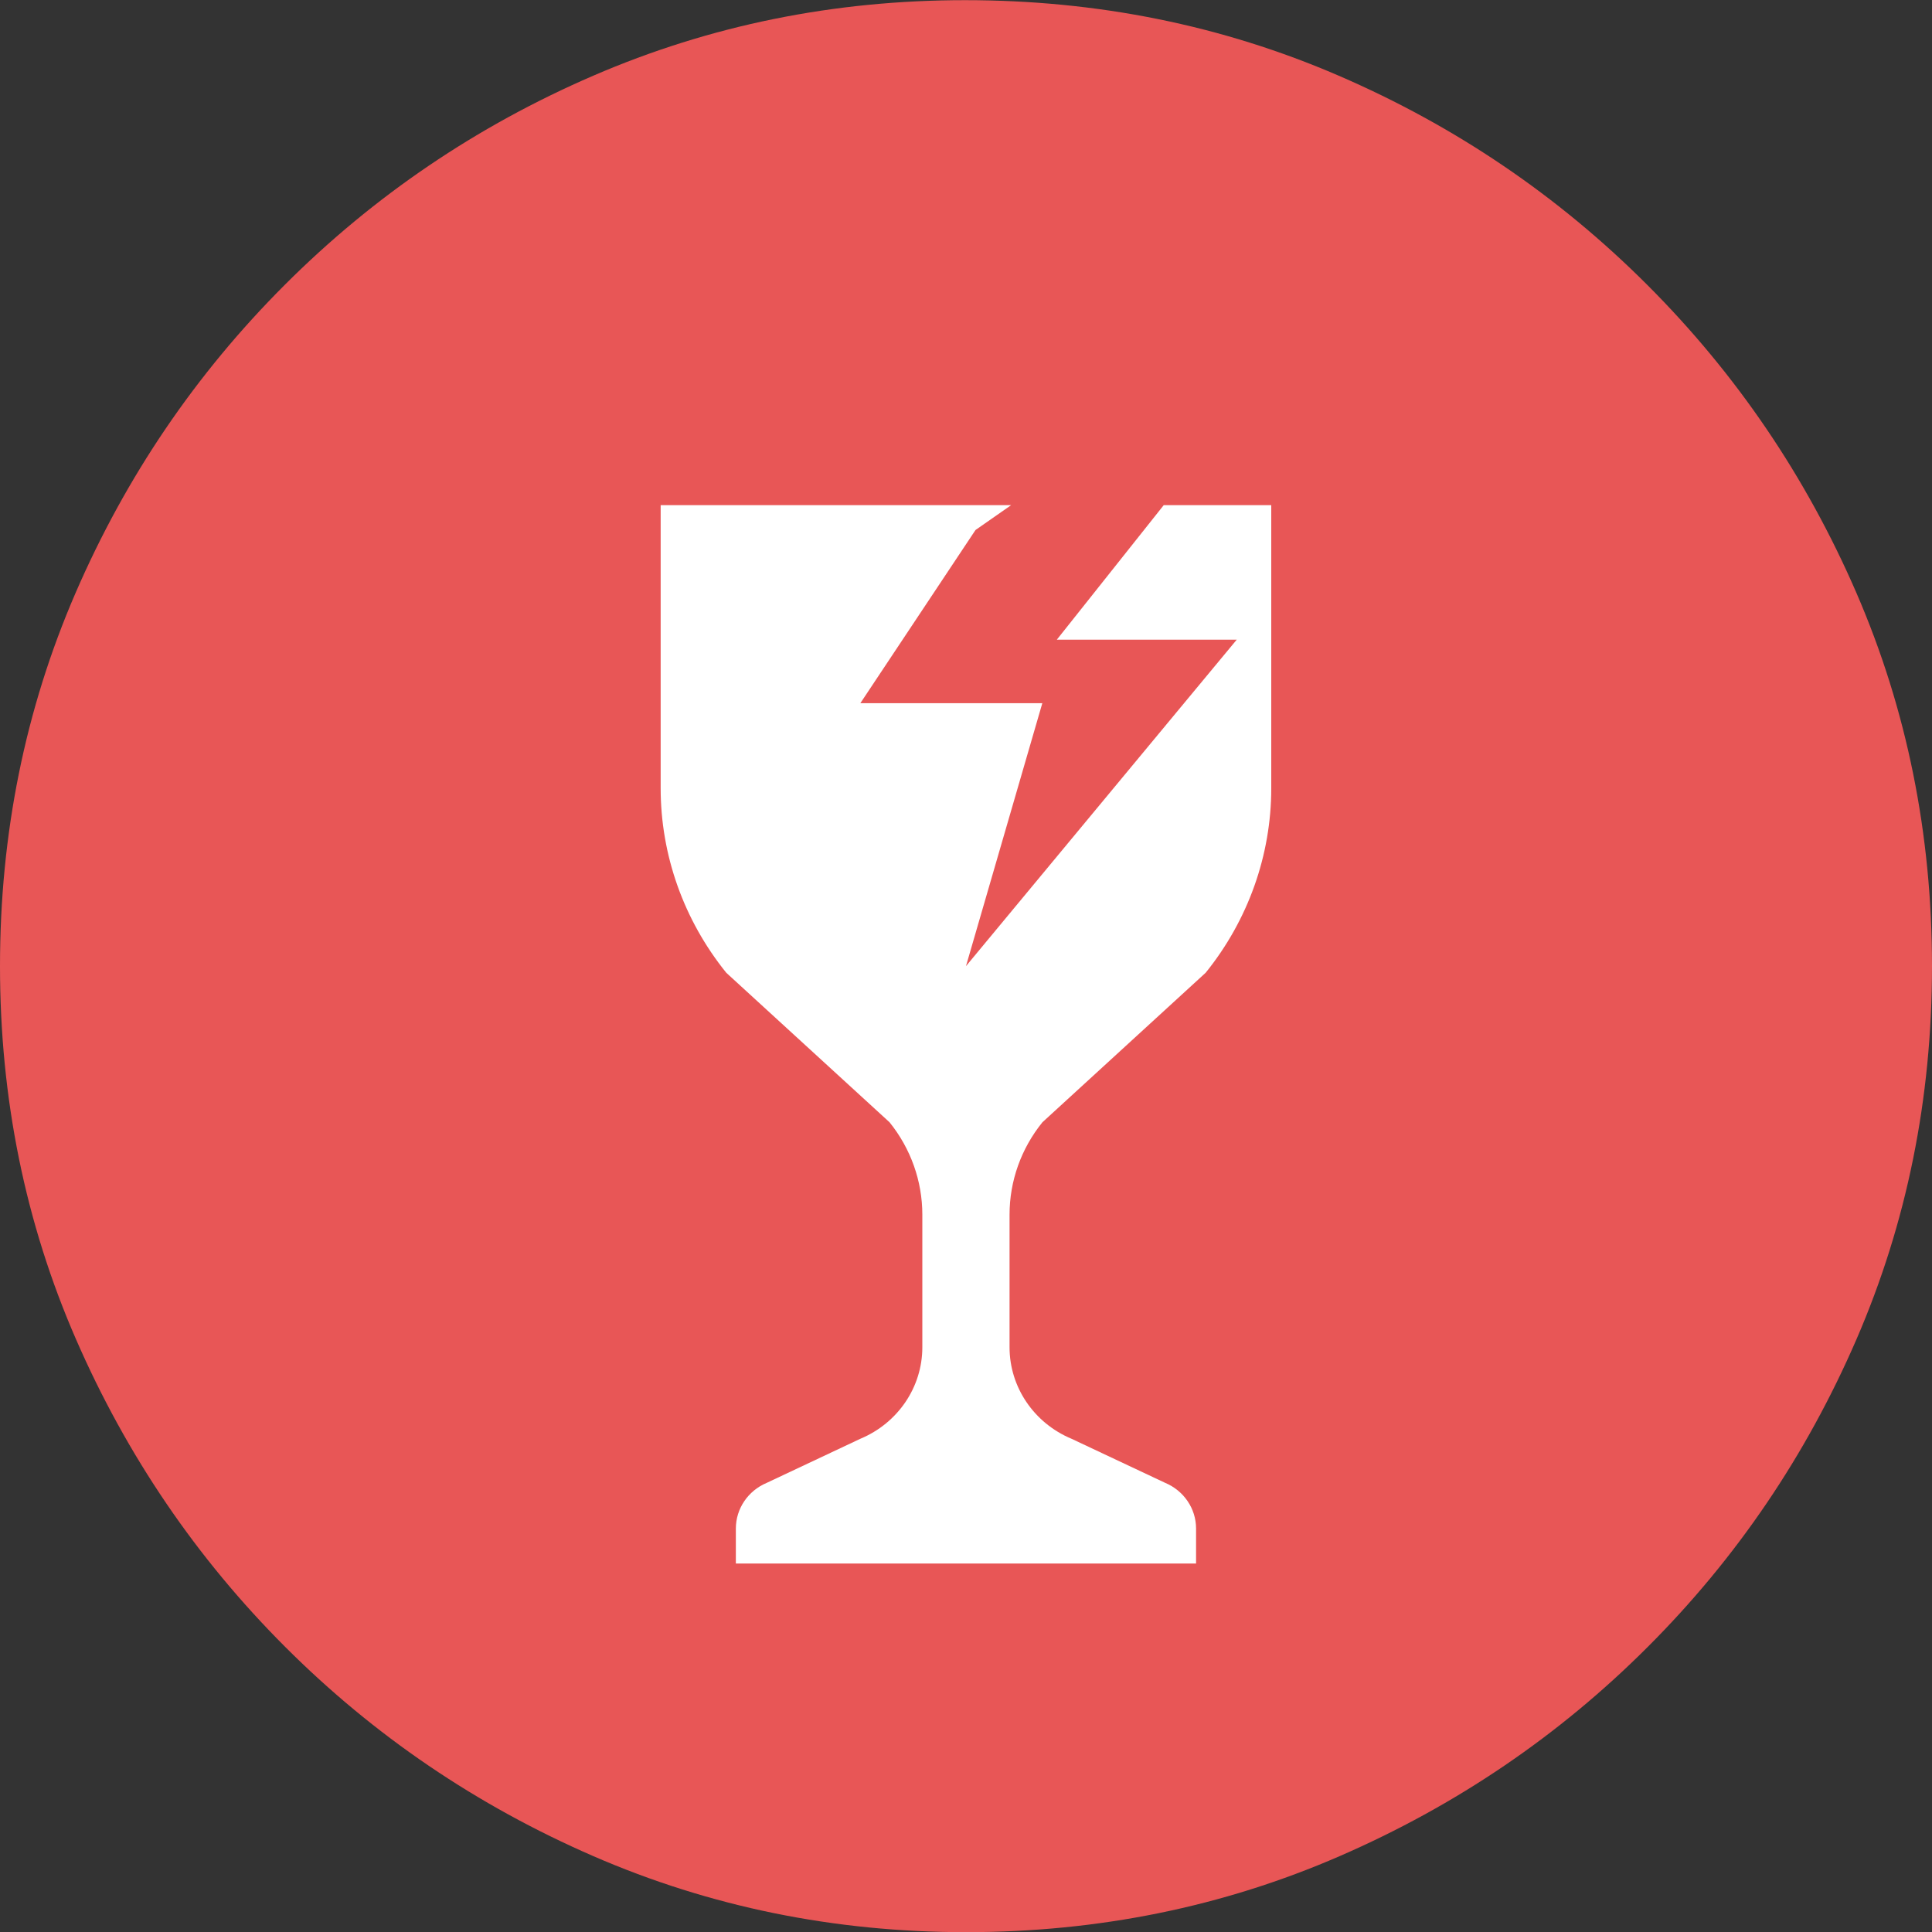
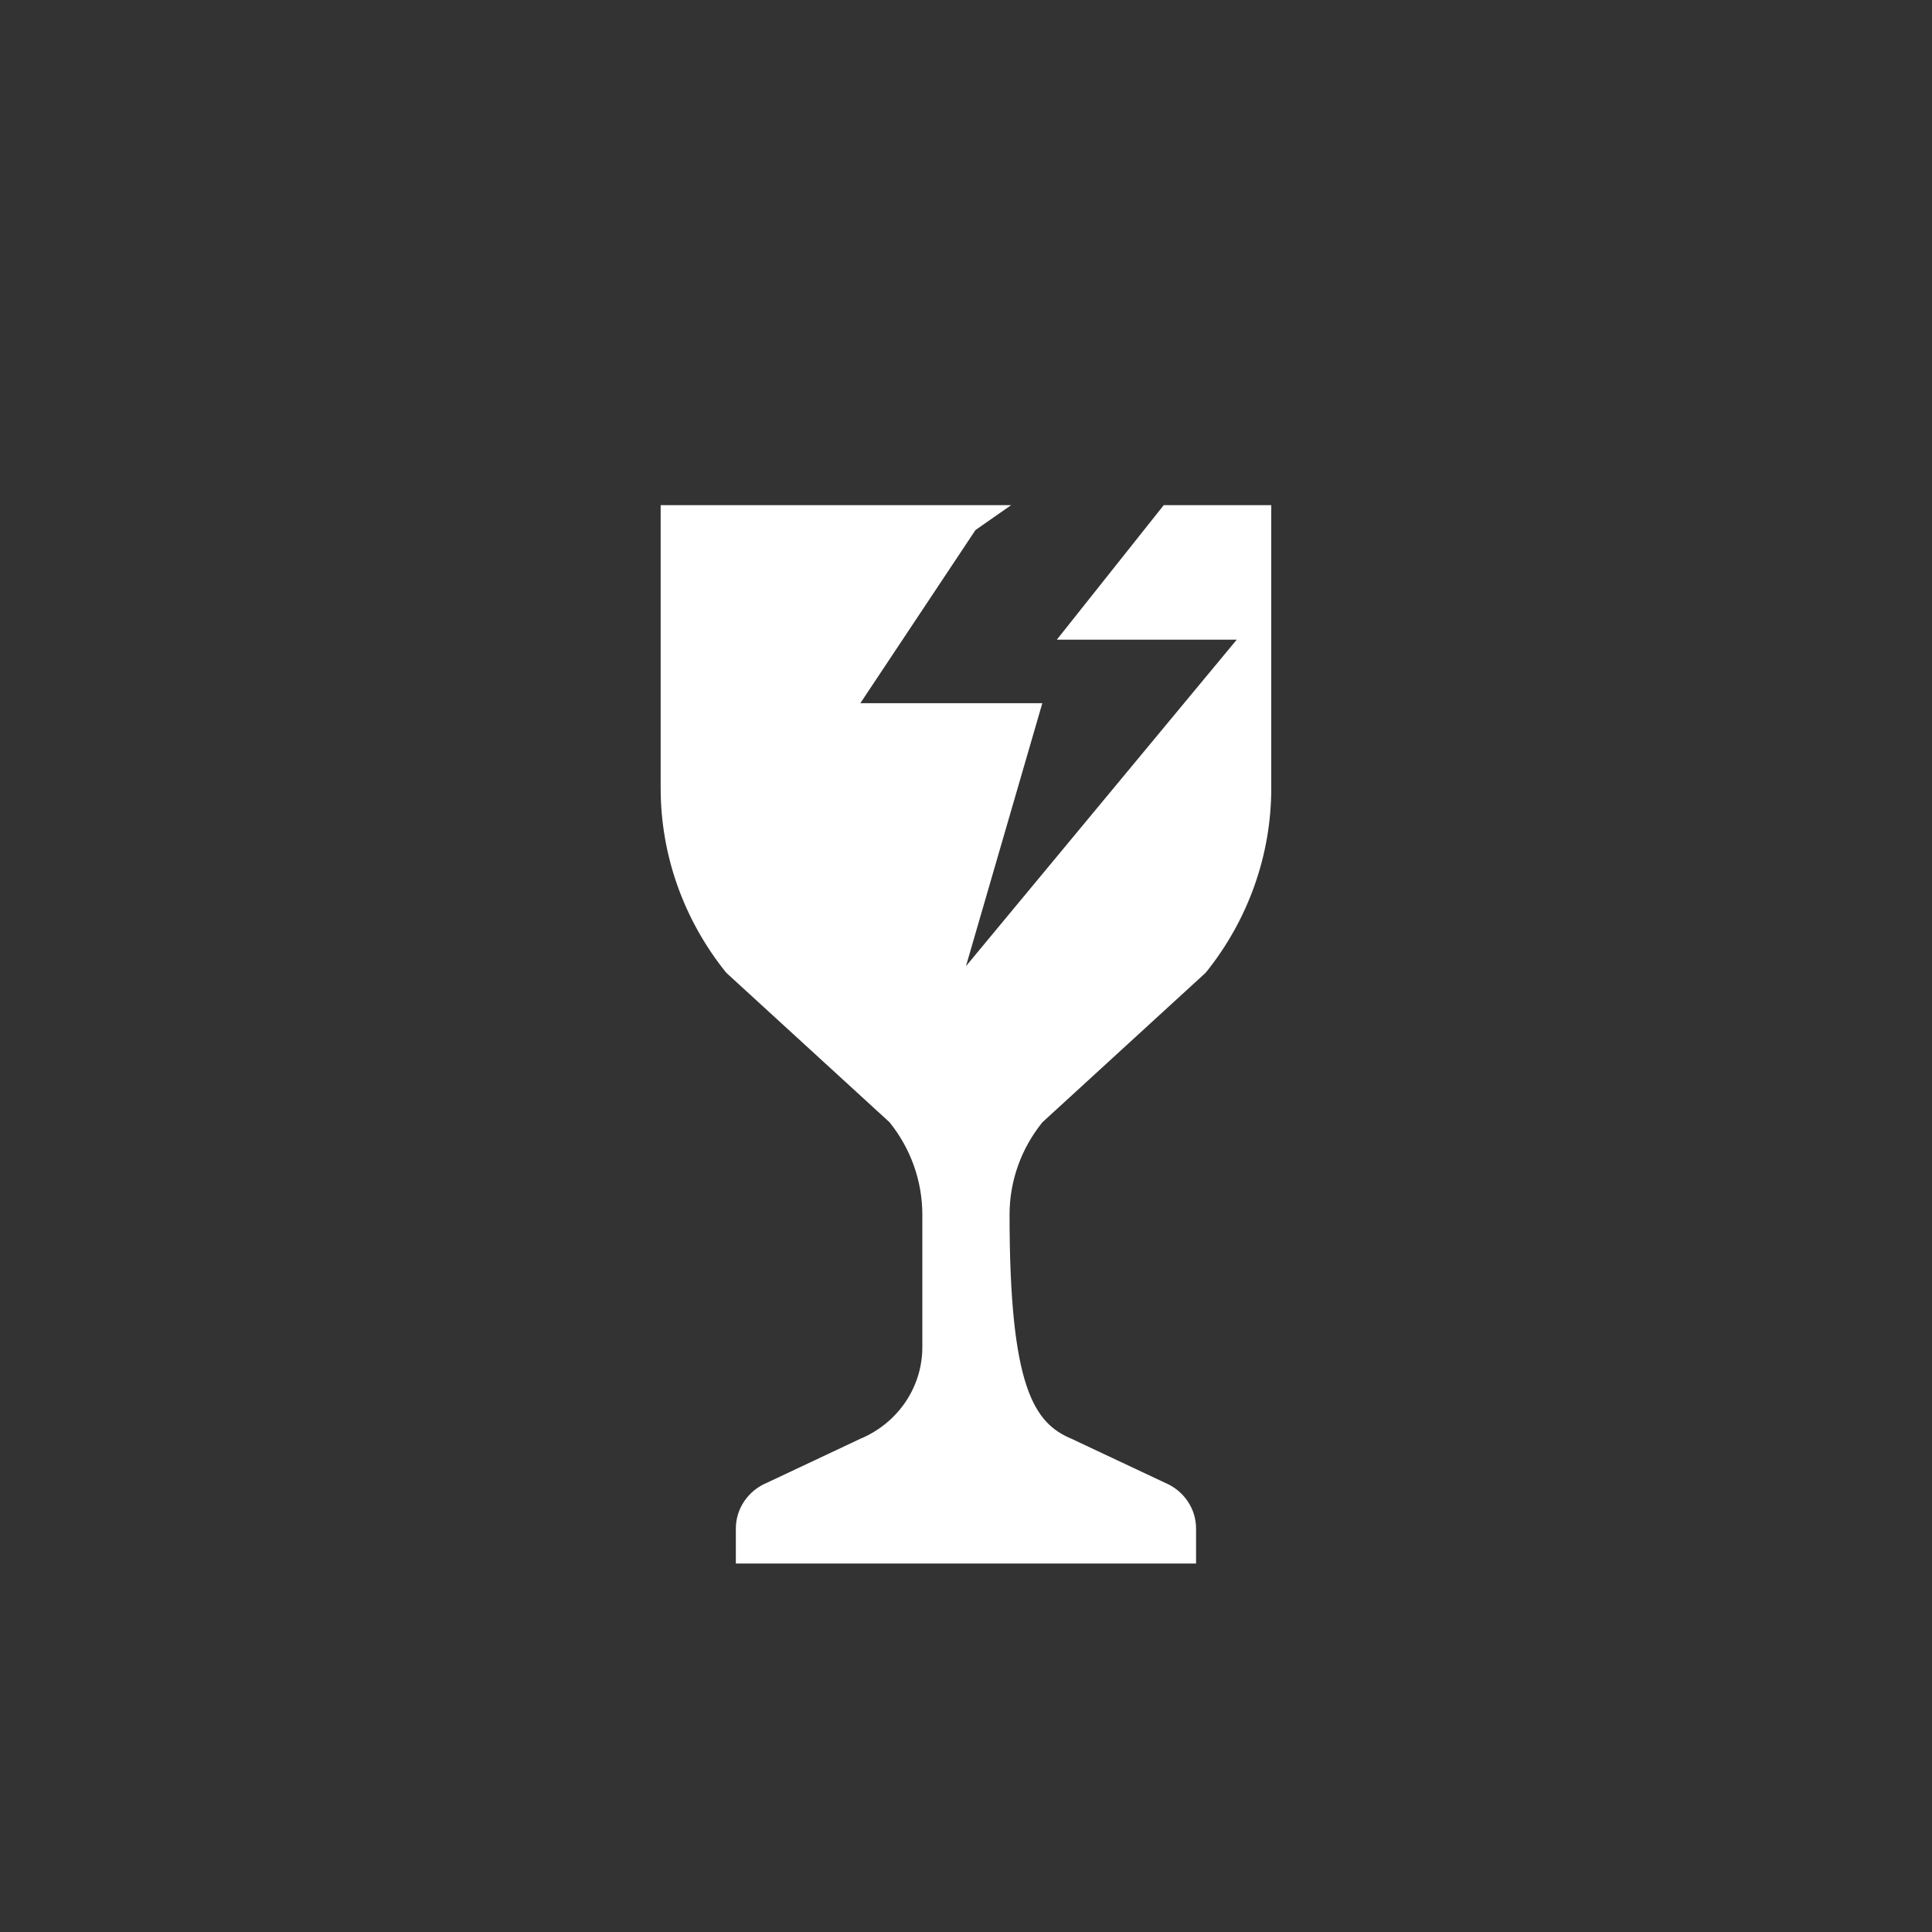
<svg xmlns="http://www.w3.org/2000/svg" width="48" height="48" viewBox="0 0 48 48" fill="none">
  <rect x="0" y="0" width="48" height="48" fill="#333333" stroke="none" />
  <g id="Group 77">
-     <path id="ô»" d="M24 48.004C27.292 48.004 30.387 47.374 33.284 46.115C36.181 44.856 38.733 43.123 40.938 40.917C43.144 38.712 44.872 36.164 46.123 33.276C47.374 30.387 48 27.296 48 24.004C48 20.712 47.374 17.621 46.123 14.732C44.872 11.843 43.14 9.292 40.926 7.078C38.712 4.864 36.156 3.131 33.259 1.88C30.362 0.629 27.267 0.004 23.975 0.004C20.716 0.004 17.638 0.629 14.741 1.88C11.844 3.131 9.288 4.864 7.074 7.078C4.86 9.292 3.128 11.843 1.877 14.732C0.626 17.621 0 20.712 0 24.004C0 27.296 0.63 30.387 1.889 33.276C3.148 36.164 4.881 38.712 7.086 40.917C9.292 43.123 11.844 44.856 14.741 46.115C17.638 47.374 20.724 48.004 24 48.004Z" fill="#E85656" />
-     <path id="Combined Shape" d="M31.584 19.584C31.584 21.246 31.01 22.86 29.954 24.168L25.898 27.883C25.369 28.537 25.082 29.345 25.082 30.176V33.473C25.082 34.462 25.688 35.356 26.622 35.746L28.946 36.84C29.413 37.035 29.716 37.482 29.716 37.976V38.845H18.282V37.976C18.282 37.482 18.585 37.035 19.052 36.84L21.375 35.746C22.309 35.356 22.915 34.462 22.915 33.473V30.176C22.915 29.345 22.628 28.537 22.101 27.883L18.044 24.168C16.988 22.86 16.414 21.246 16.414 19.584V12.55H25.122L24.236 13.168L21.375 17.471H25.896L23.999 24.004L30.727 15.892H26.257L28.913 12.55H31.584V19.584Z" fill="white" />
+     <path id="Combined Shape" d="M31.584 19.584C31.584 21.246 31.01 22.86 29.954 24.168L25.898 27.883C25.369 28.537 25.082 29.345 25.082 30.176C25.082 34.462 25.688 35.356 26.622 35.746L28.946 36.84C29.413 37.035 29.716 37.482 29.716 37.976V38.845H18.282V37.976C18.282 37.482 18.585 37.035 19.052 36.84L21.375 35.746C22.309 35.356 22.915 34.462 22.915 33.473V30.176C22.915 29.345 22.628 28.537 22.101 27.883L18.044 24.168C16.988 22.86 16.414 21.246 16.414 19.584V12.55H25.122L24.236 13.168L21.375 17.471H25.896L23.999 24.004L30.727 15.892H26.257L28.913 12.55H31.584V19.584Z" fill="white" />
  </g>
</svg>